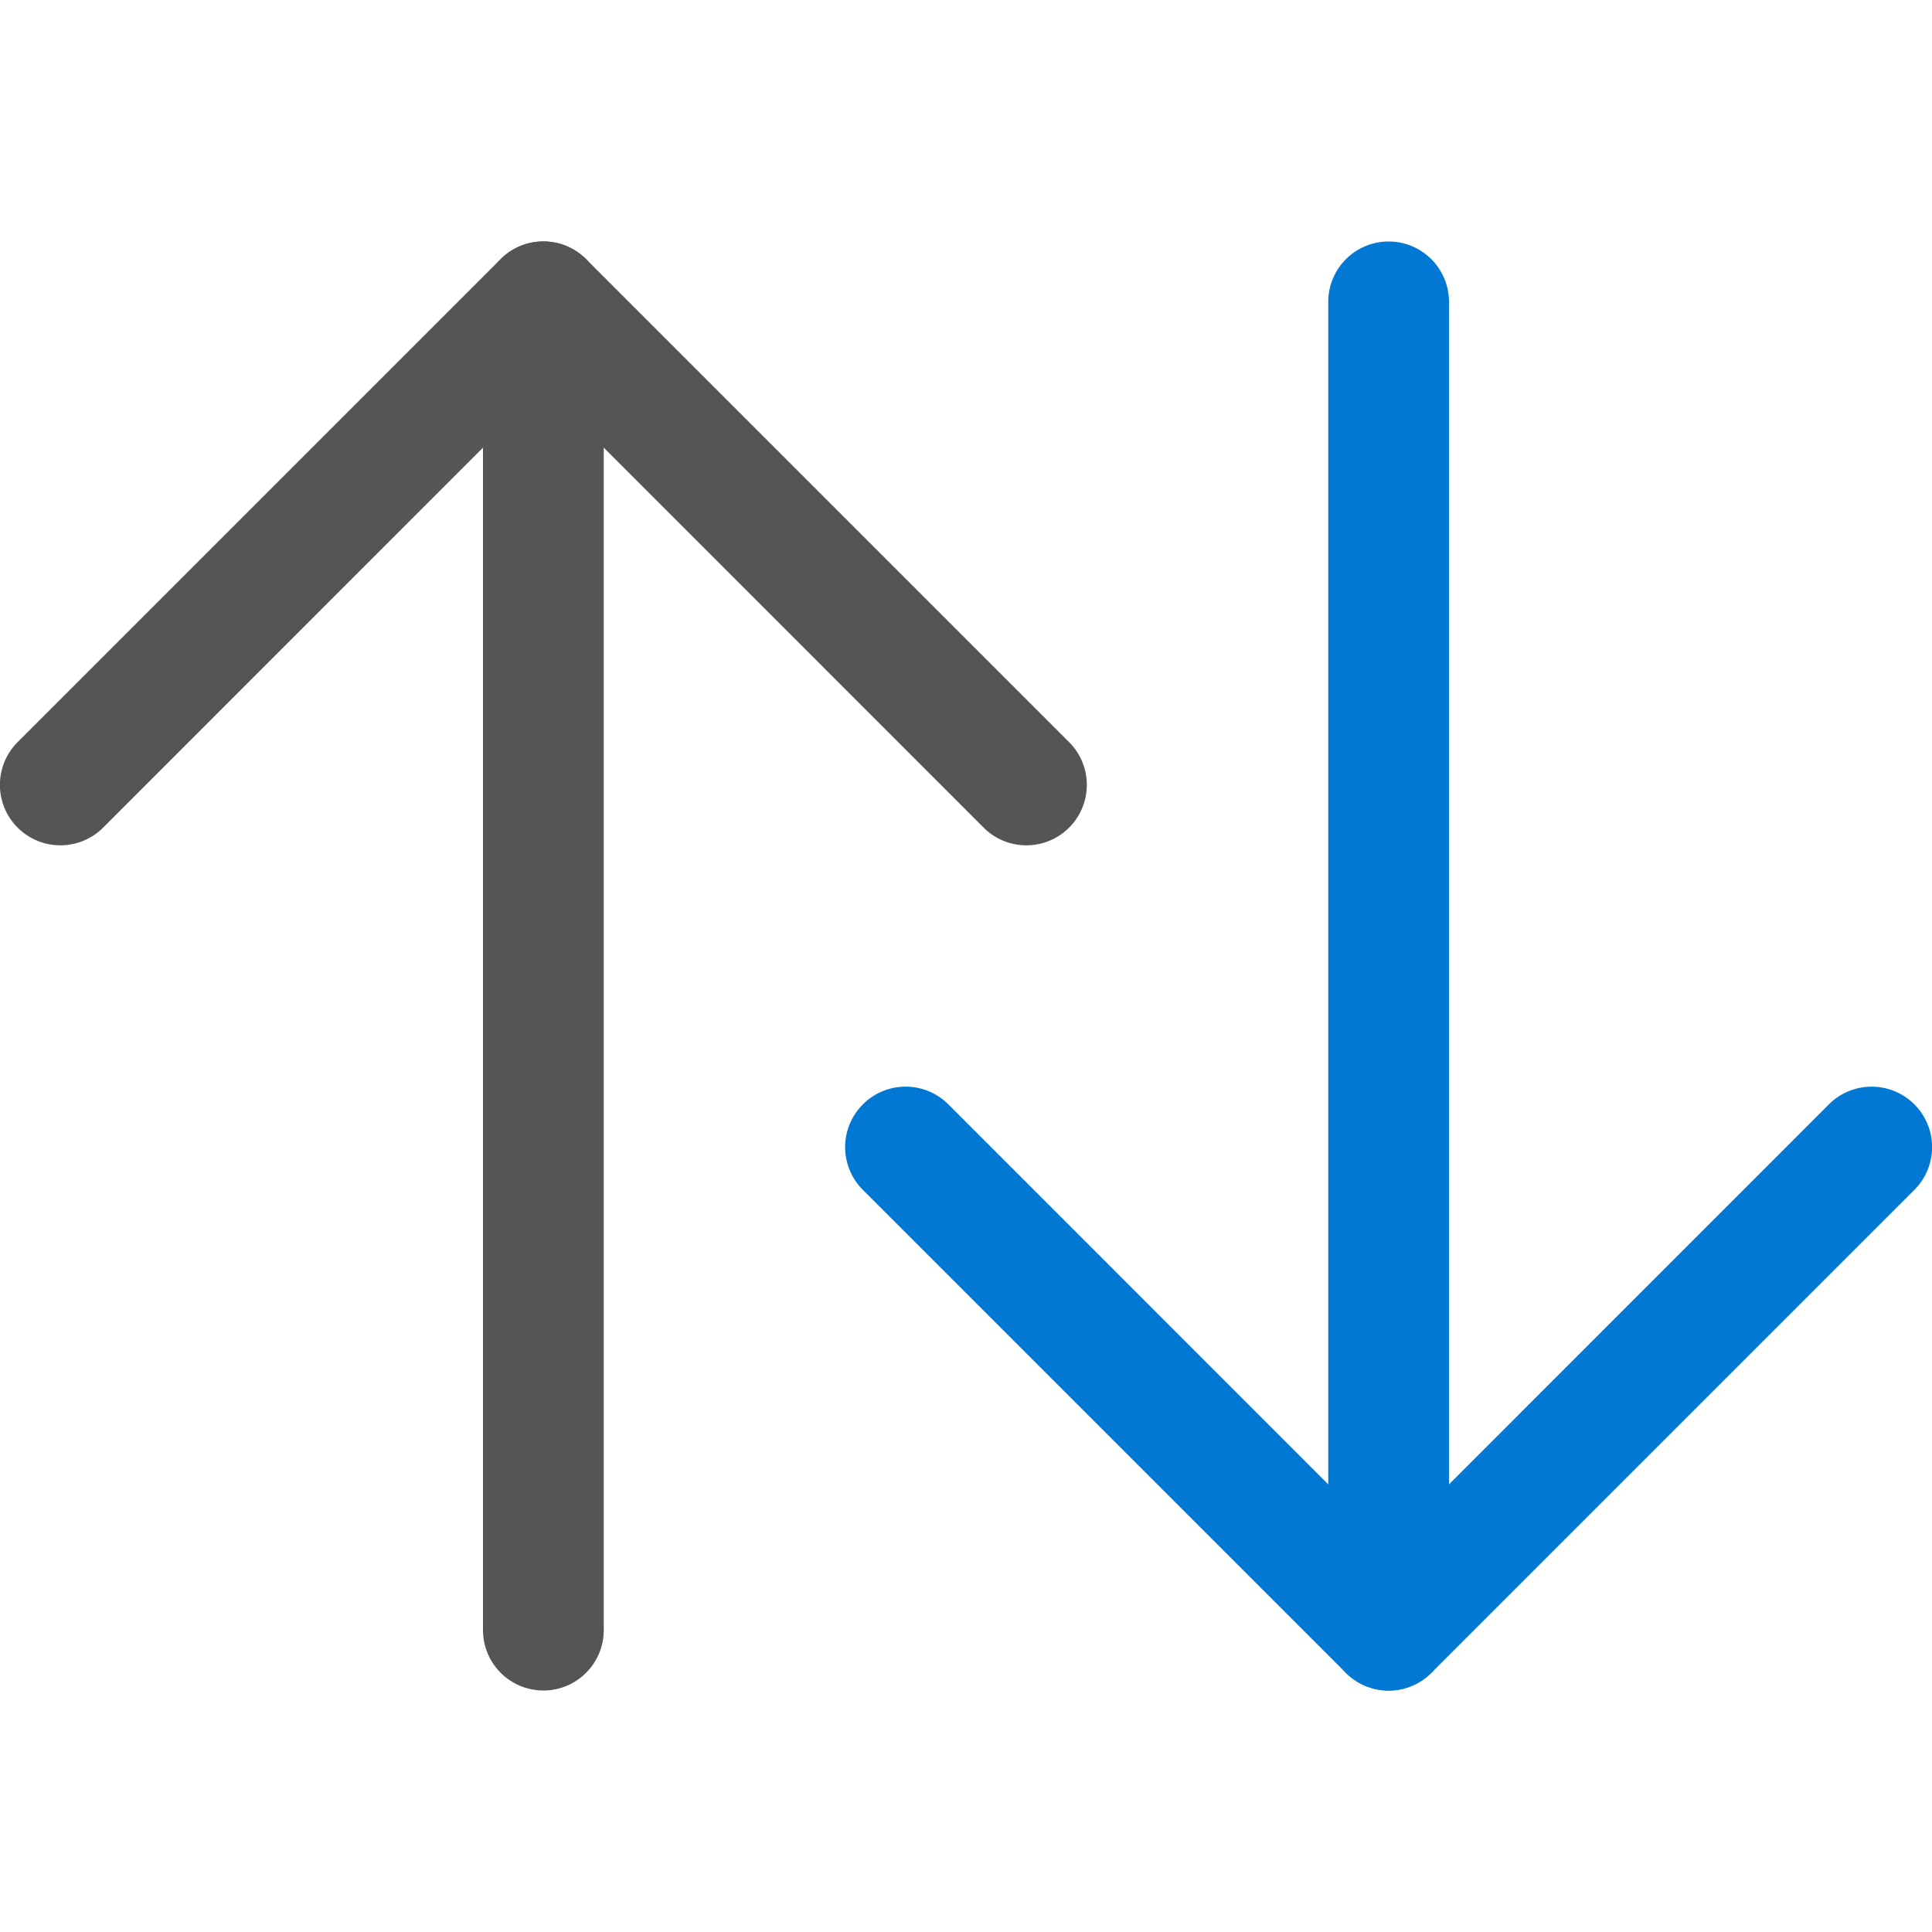
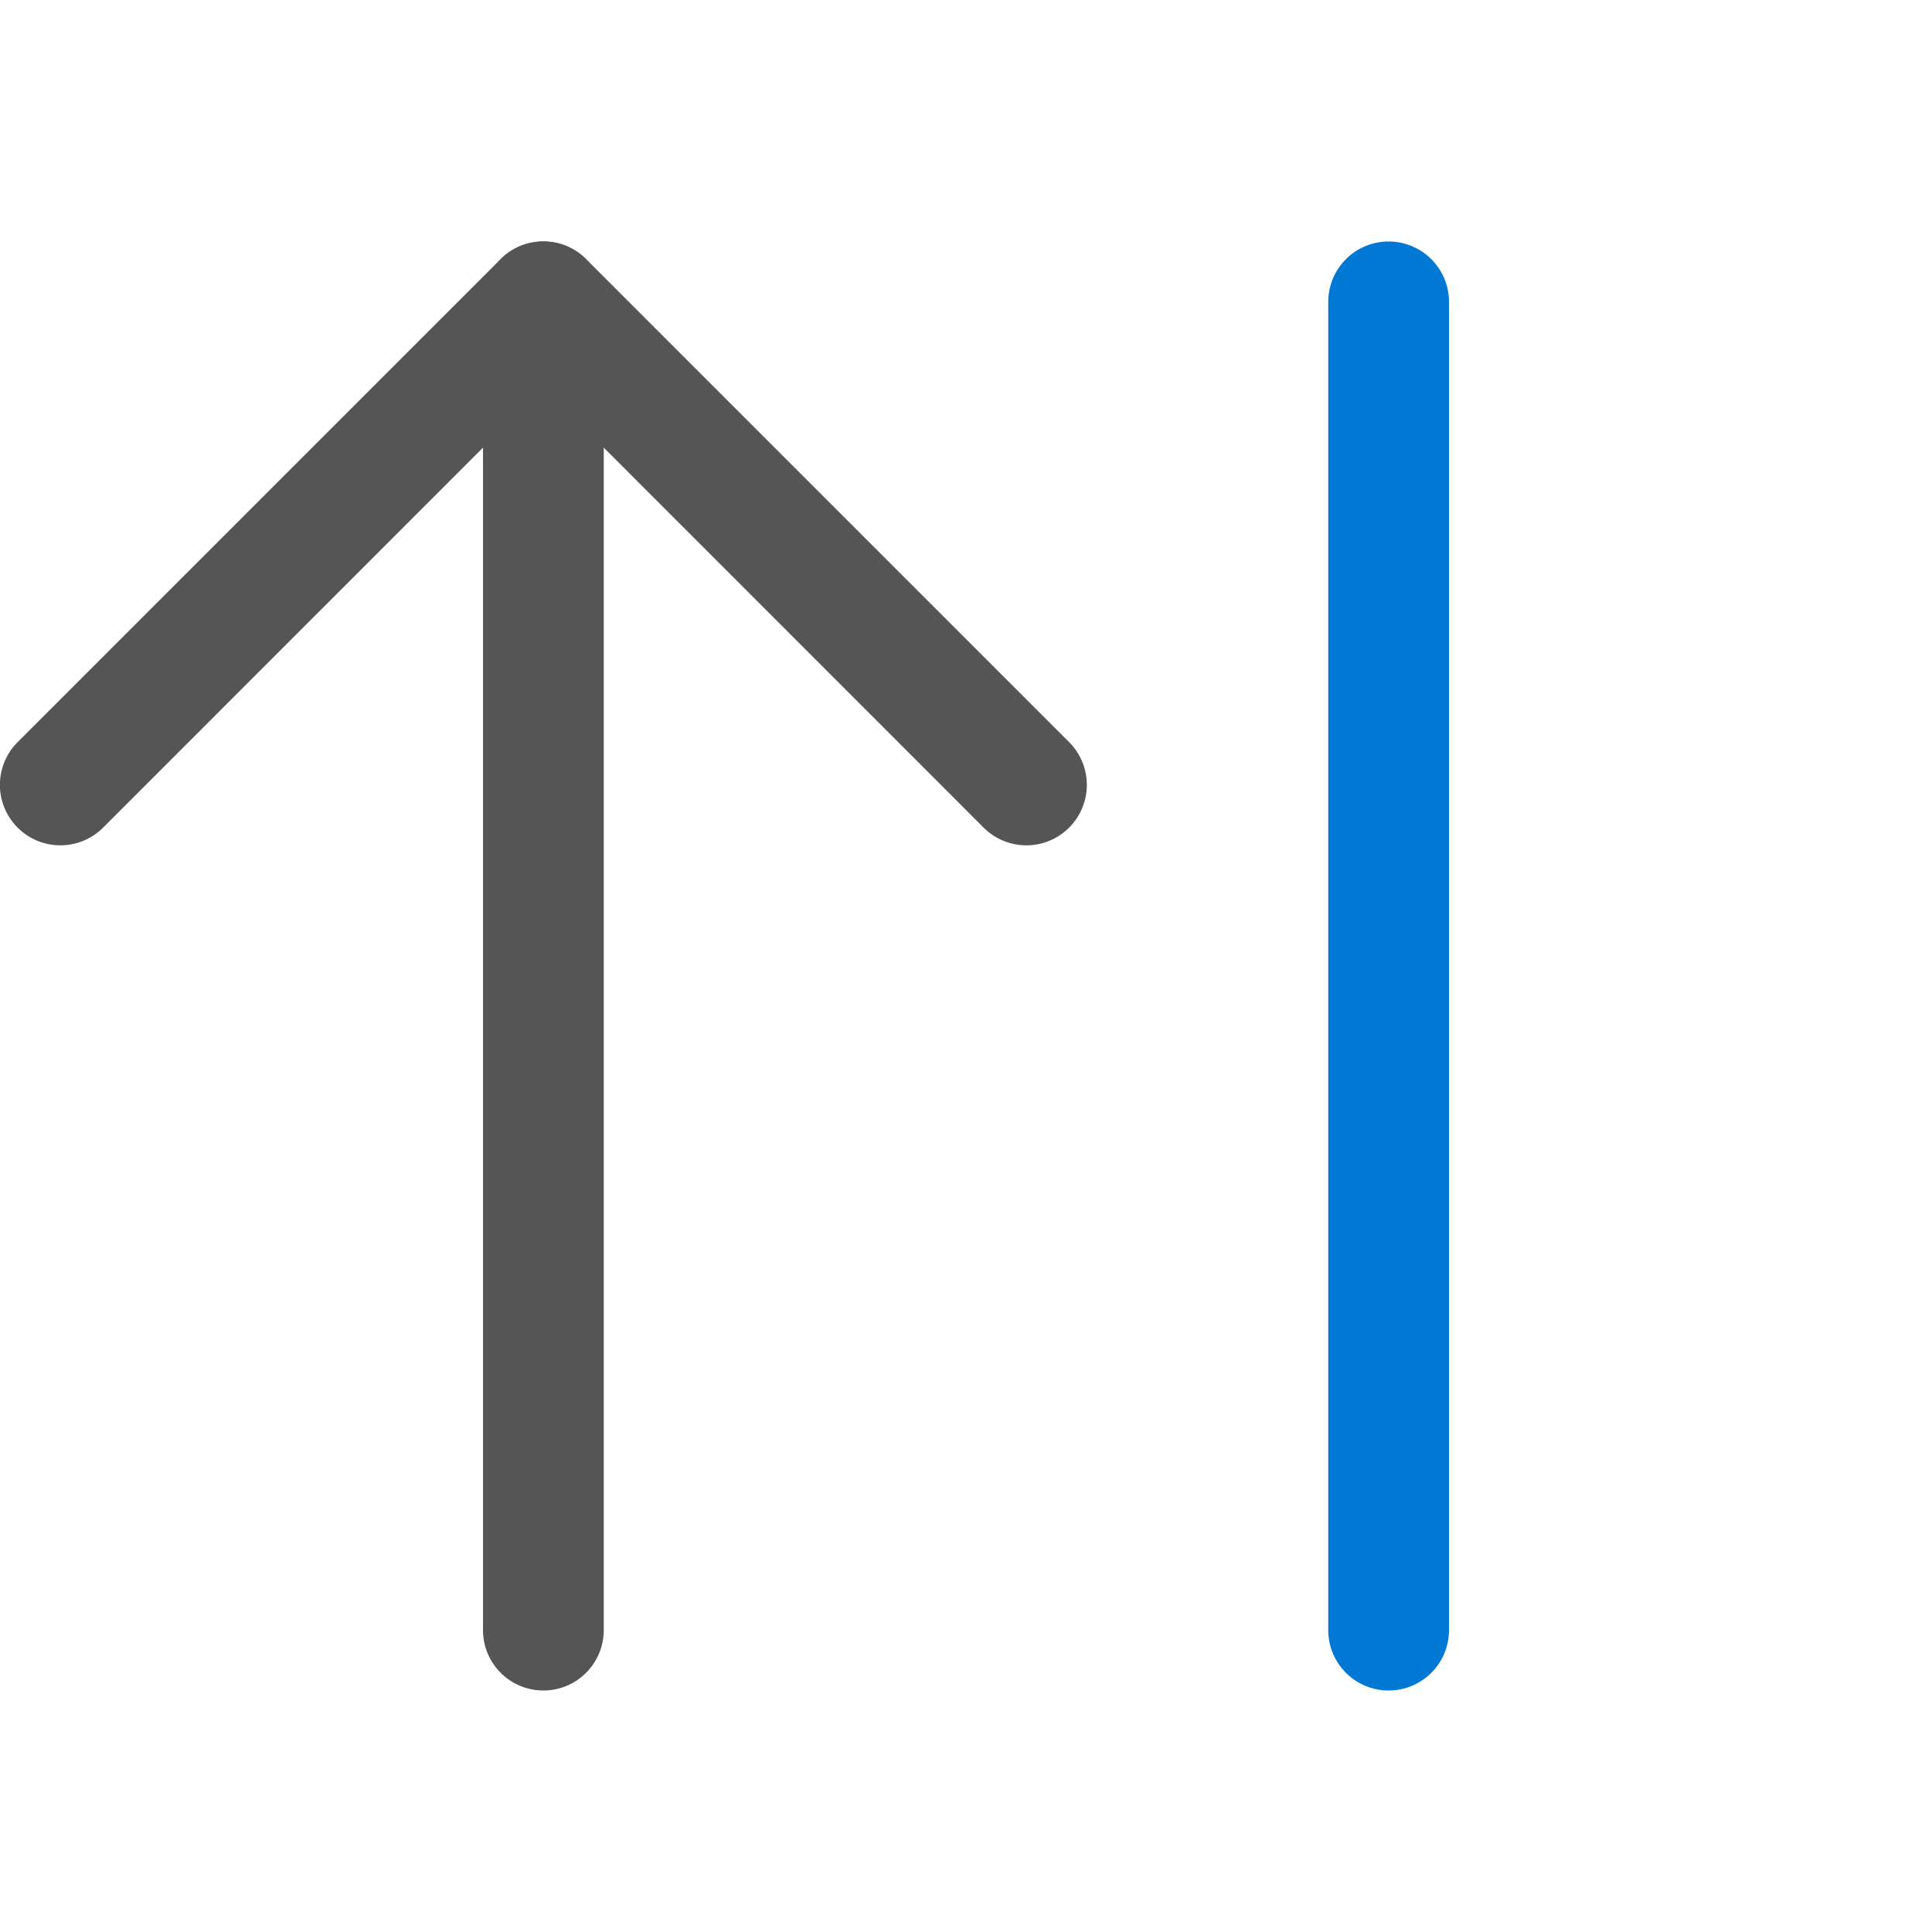
<svg xmlns="http://www.w3.org/2000/svg" fill="none" viewBox="0 0 16 16">
  <path fill="#0078D4" d="M11.5 2a.5.5 0 0 1 .5.5v11a.5.5 0 0 1-1 0v-11a.5.5 0 0 1 .5-.5Z" />
-   <path fill="#0078D4" d="M7.146 9.146a.5.5 0 0 1 .708 0l3.646 3.647 3.646-3.647a.5.5 0 0 1 .708.708l-4 4a.5.5 0 0 1-.708 0l-4-4a.5.5 0 0 1 0-.708Z" />
  <path fill="#555" d="M4.5 2a.5.5 0 0 1 .5.5v11a.5.5 0 0 1-1 0v-11a.5.5 0 0 1 .5-.5Z" />
  <path fill="#555" d="M4.146 2.146a.5.5 0 0 1 .708 0l4 4a.5.5 0 1 1-.708.708L4.5 3.207.854 6.854a.5.5 0 1 1-.708-.708l4-4Z" />
</svg>